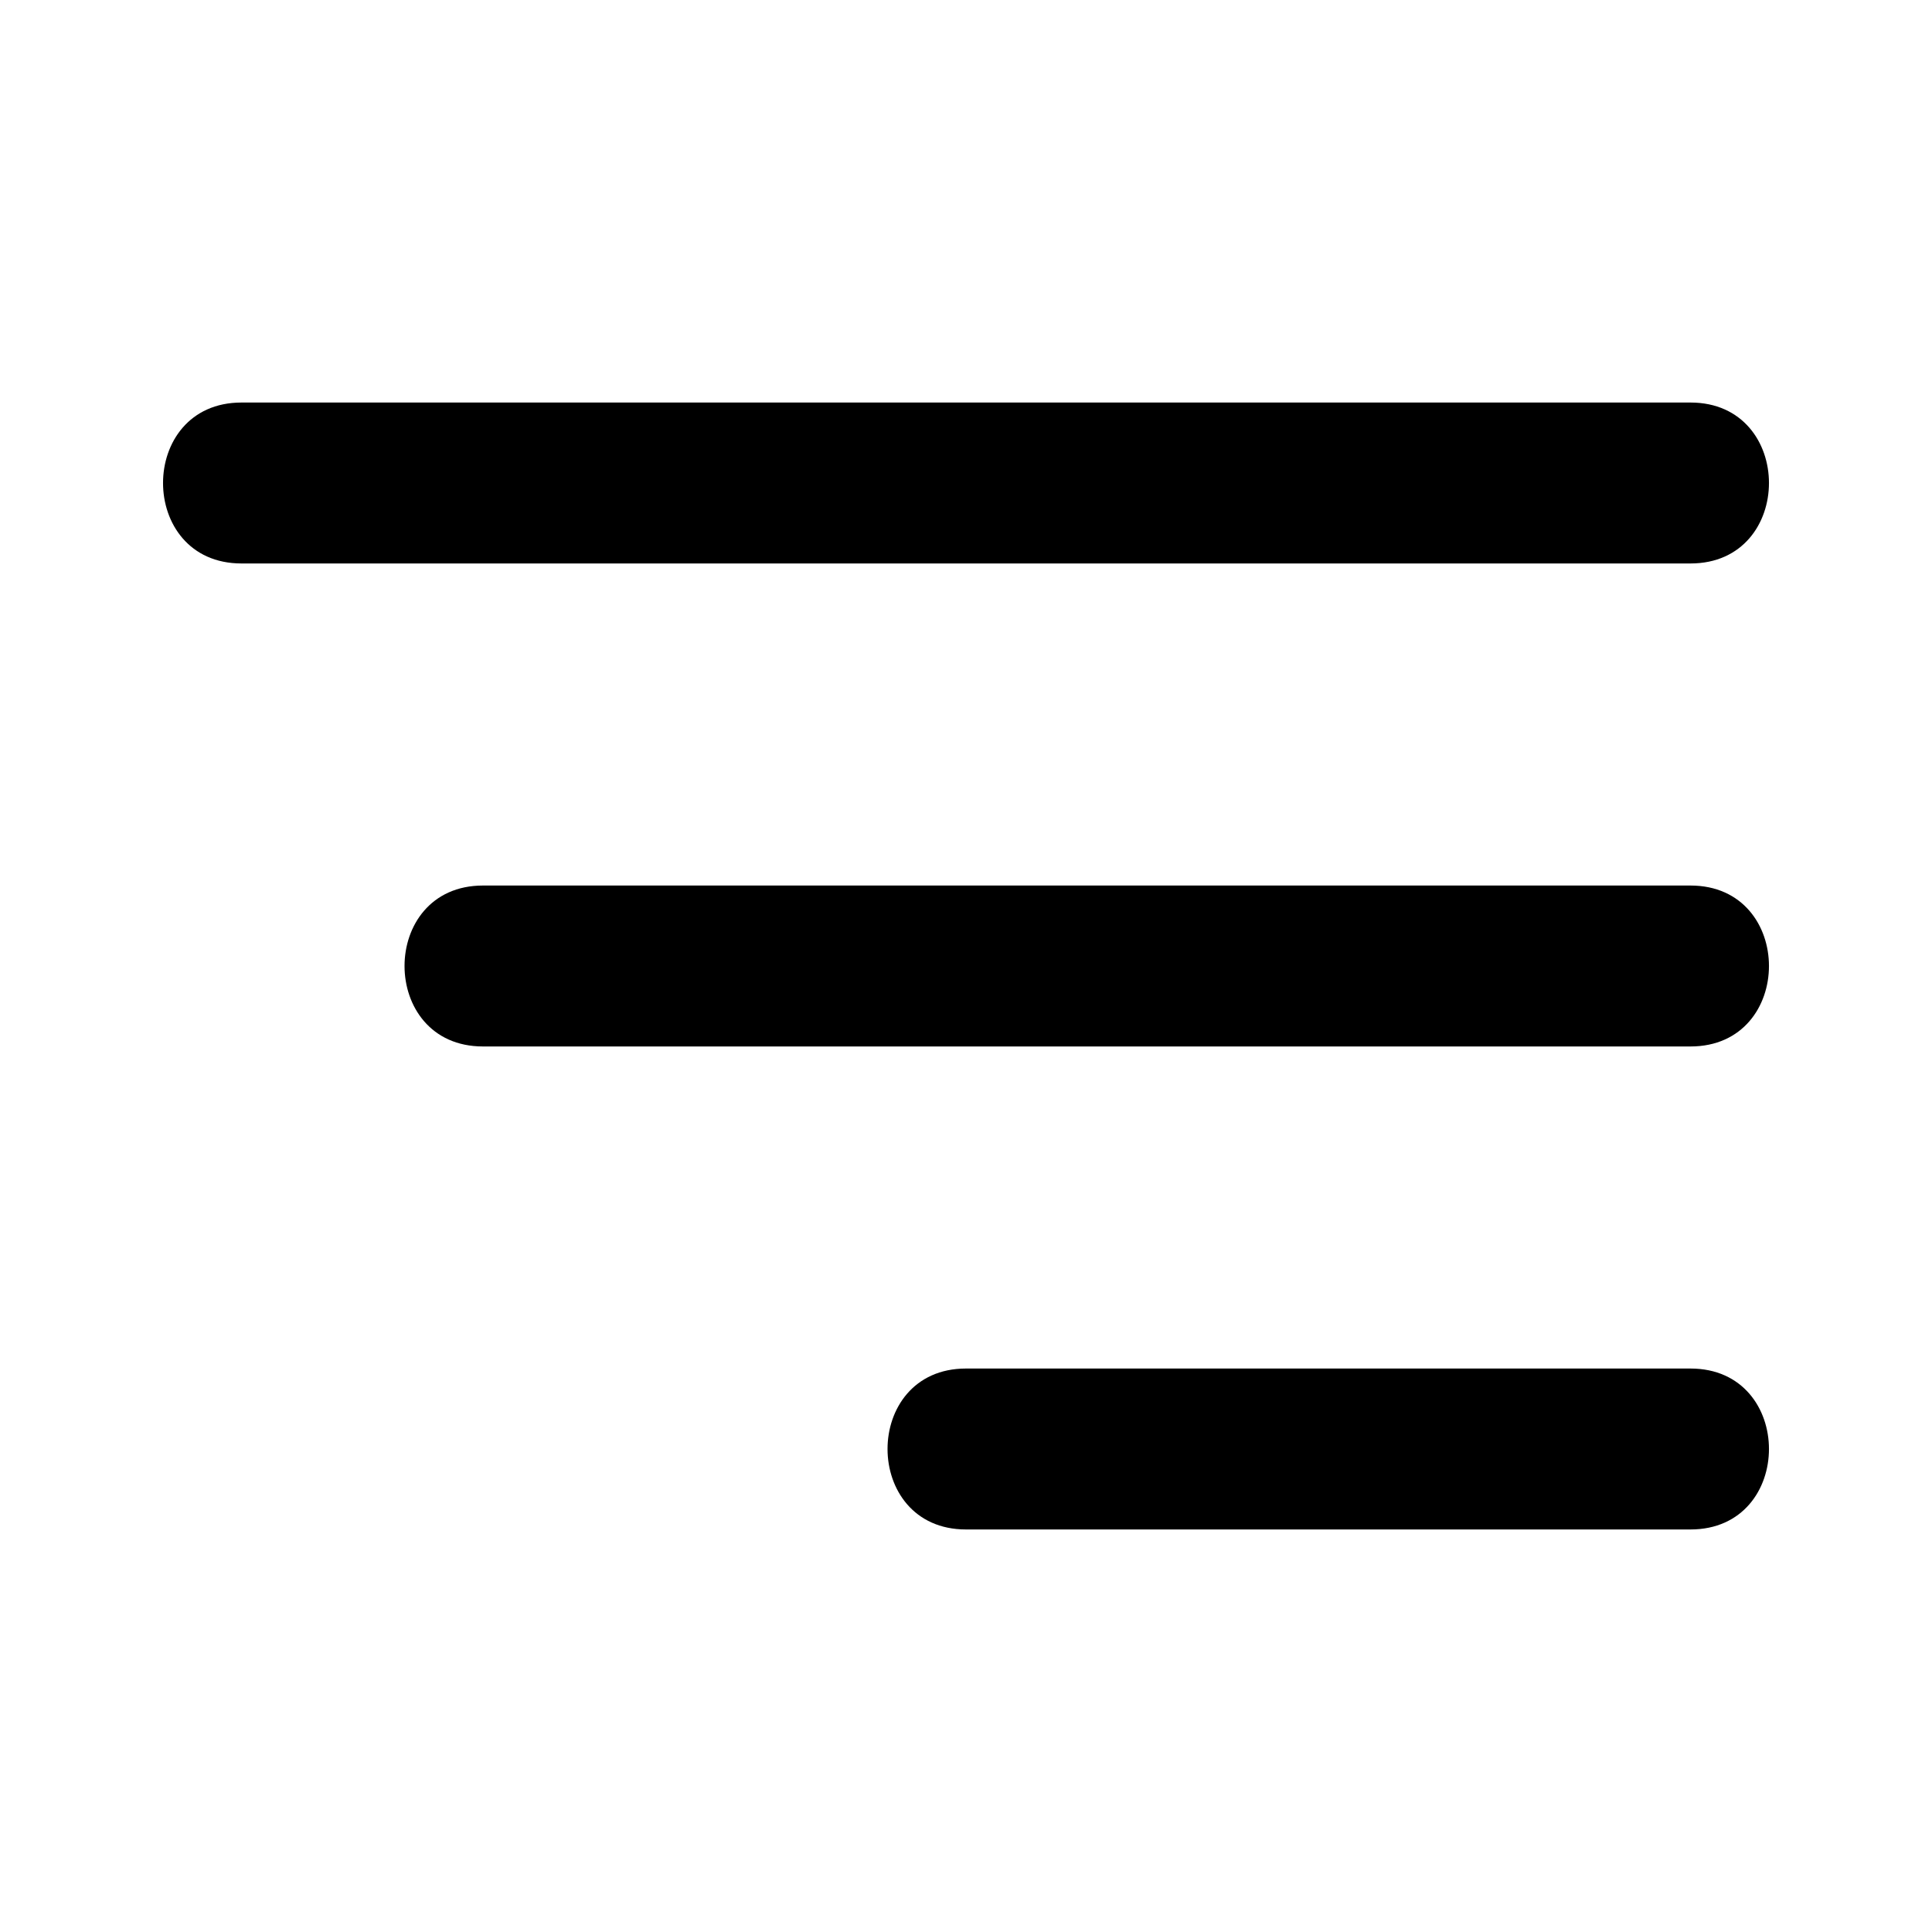
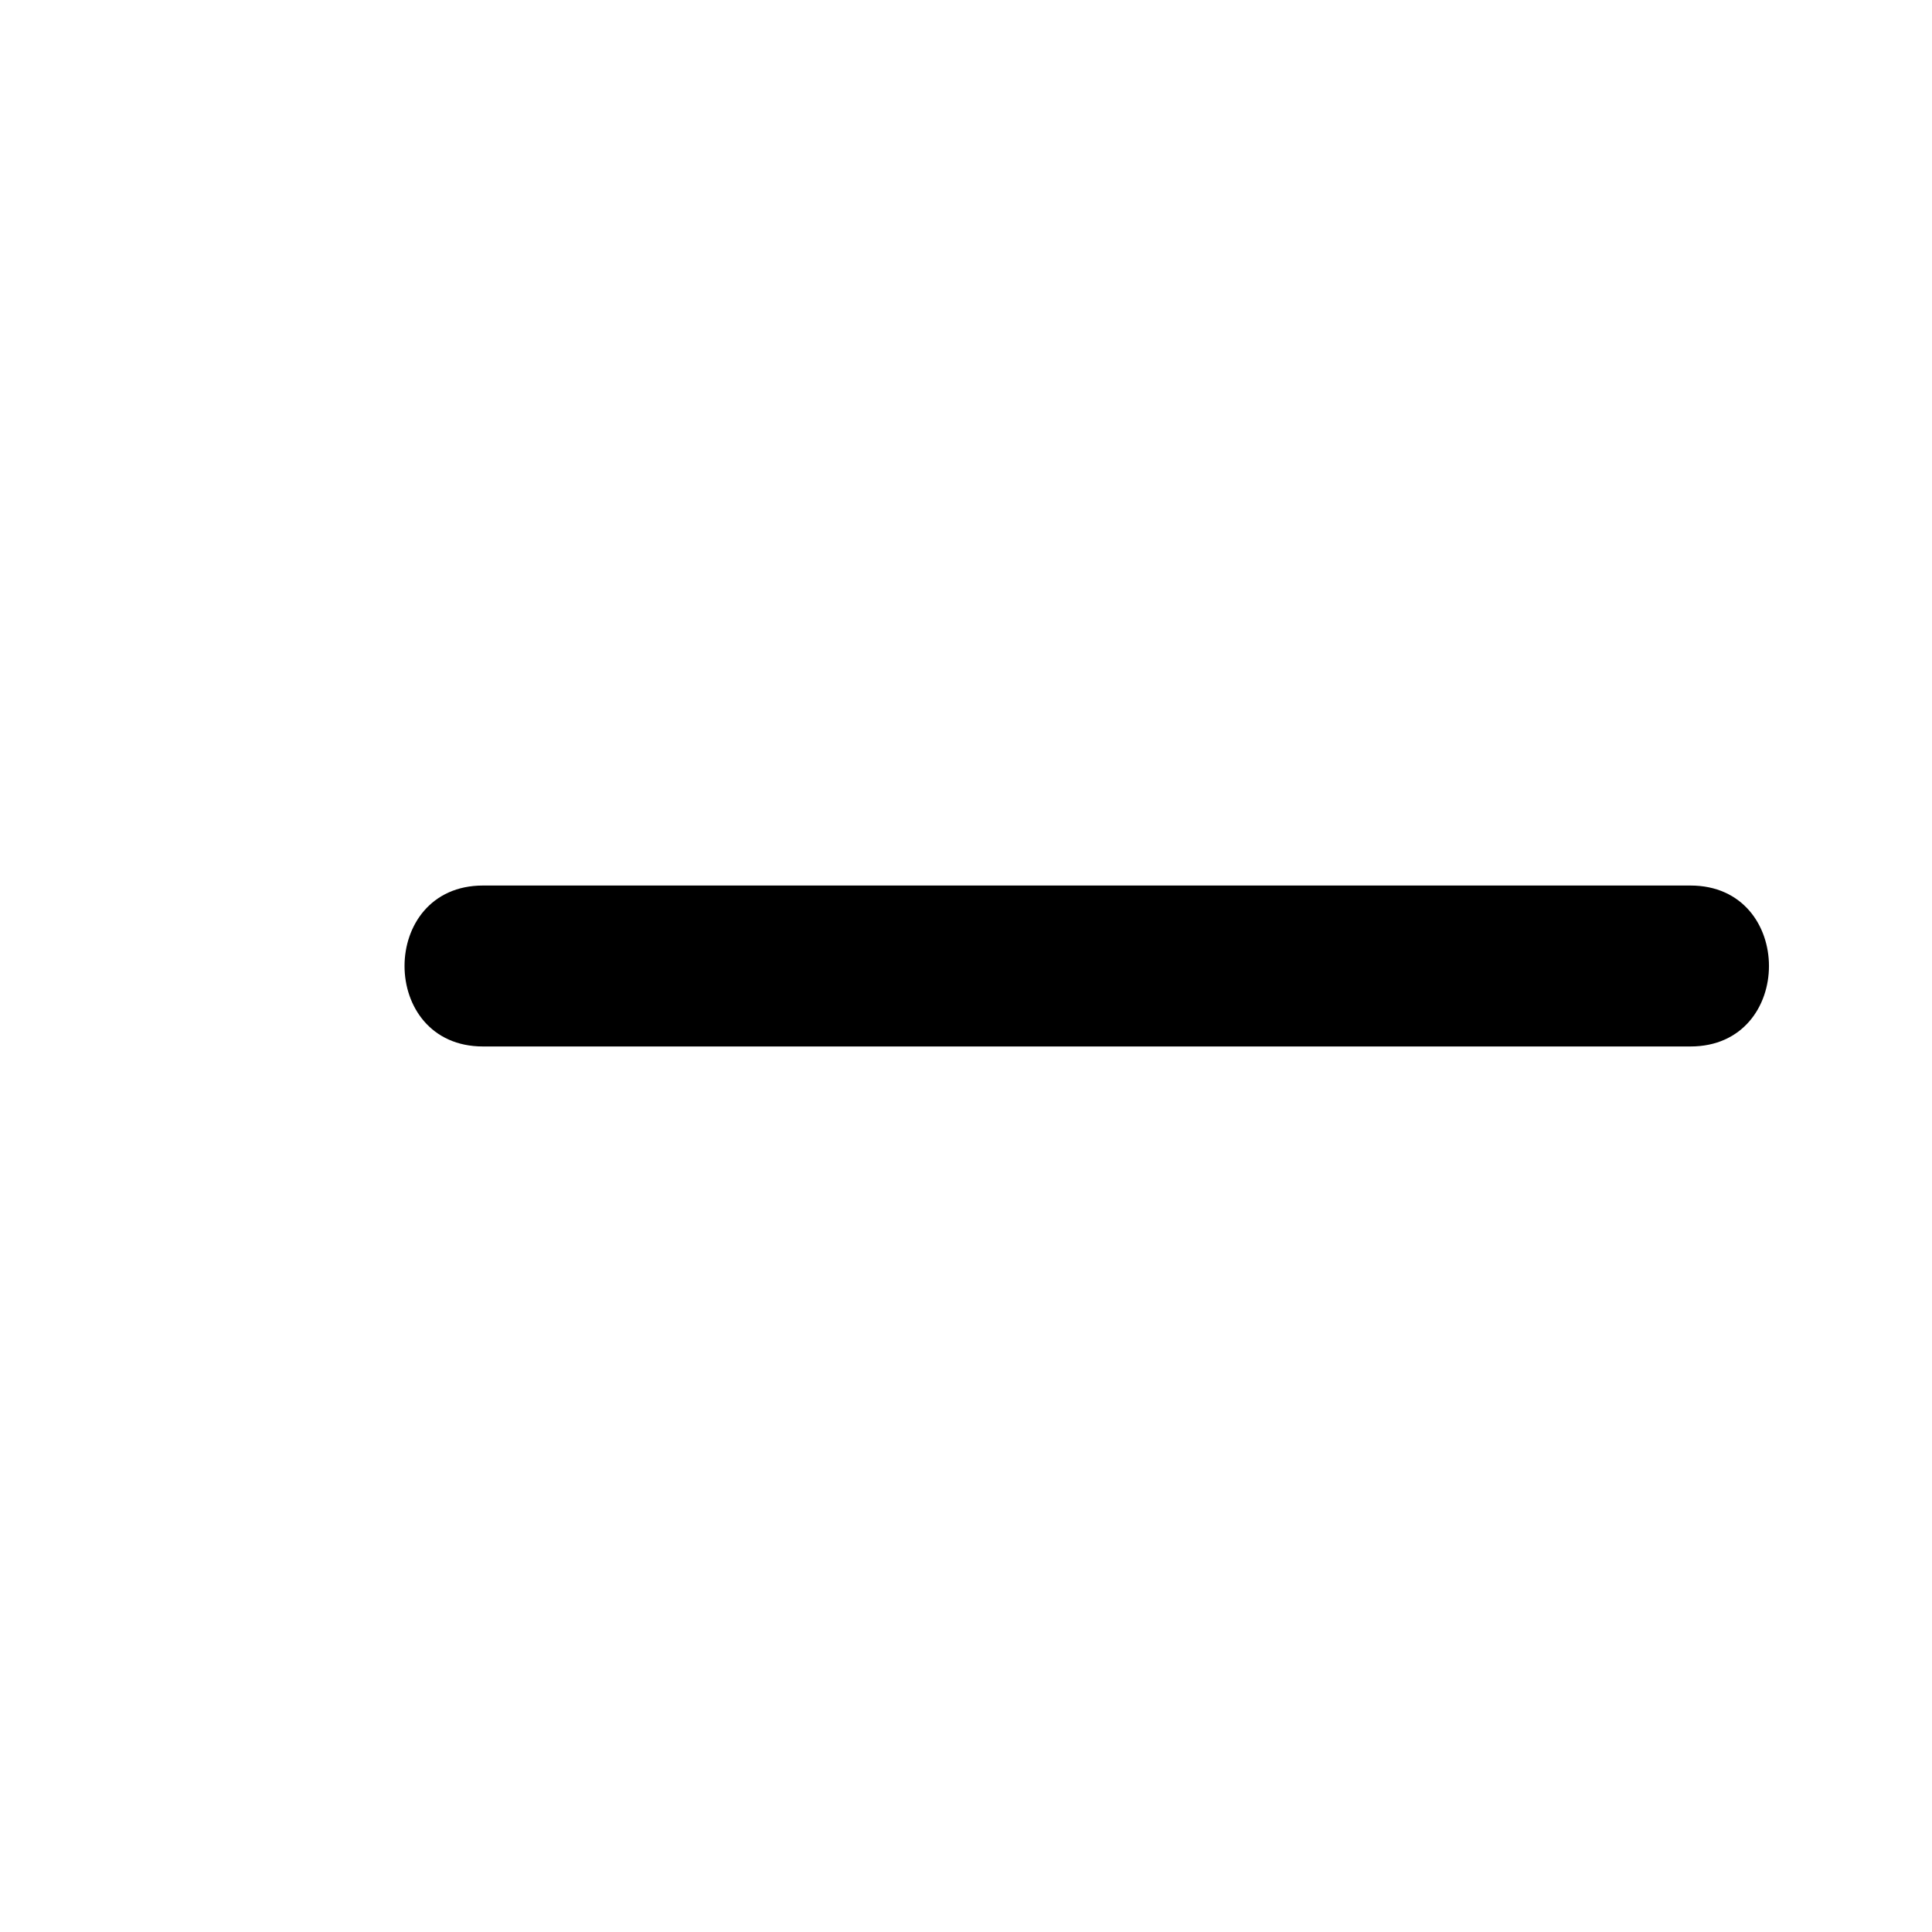
<svg xmlns="http://www.w3.org/2000/svg" width="20" height="20" viewBox="0 0 20 20" fill="none">
-   <path d="M2.5 5.833H17.5C18.583 5.833 18.583 4.167 17.5 4.167H2.5C1.417 4.167 1.417 5.833 2.5 5.833Z" fill="black" />
  <path d="M5 10.833H17.5C18.583 10.833 18.583 9.167 17.5 9.167H5C3.917 9.167 3.917 10.833 5 10.833Z" fill="black" />
-   <path d="M10 15.833H17.5C18.583 15.833 18.583 14.167 17.5 14.167H10C8.917 14.167 8.917 15.833 10 15.833Z" fill="black" />
</svg>